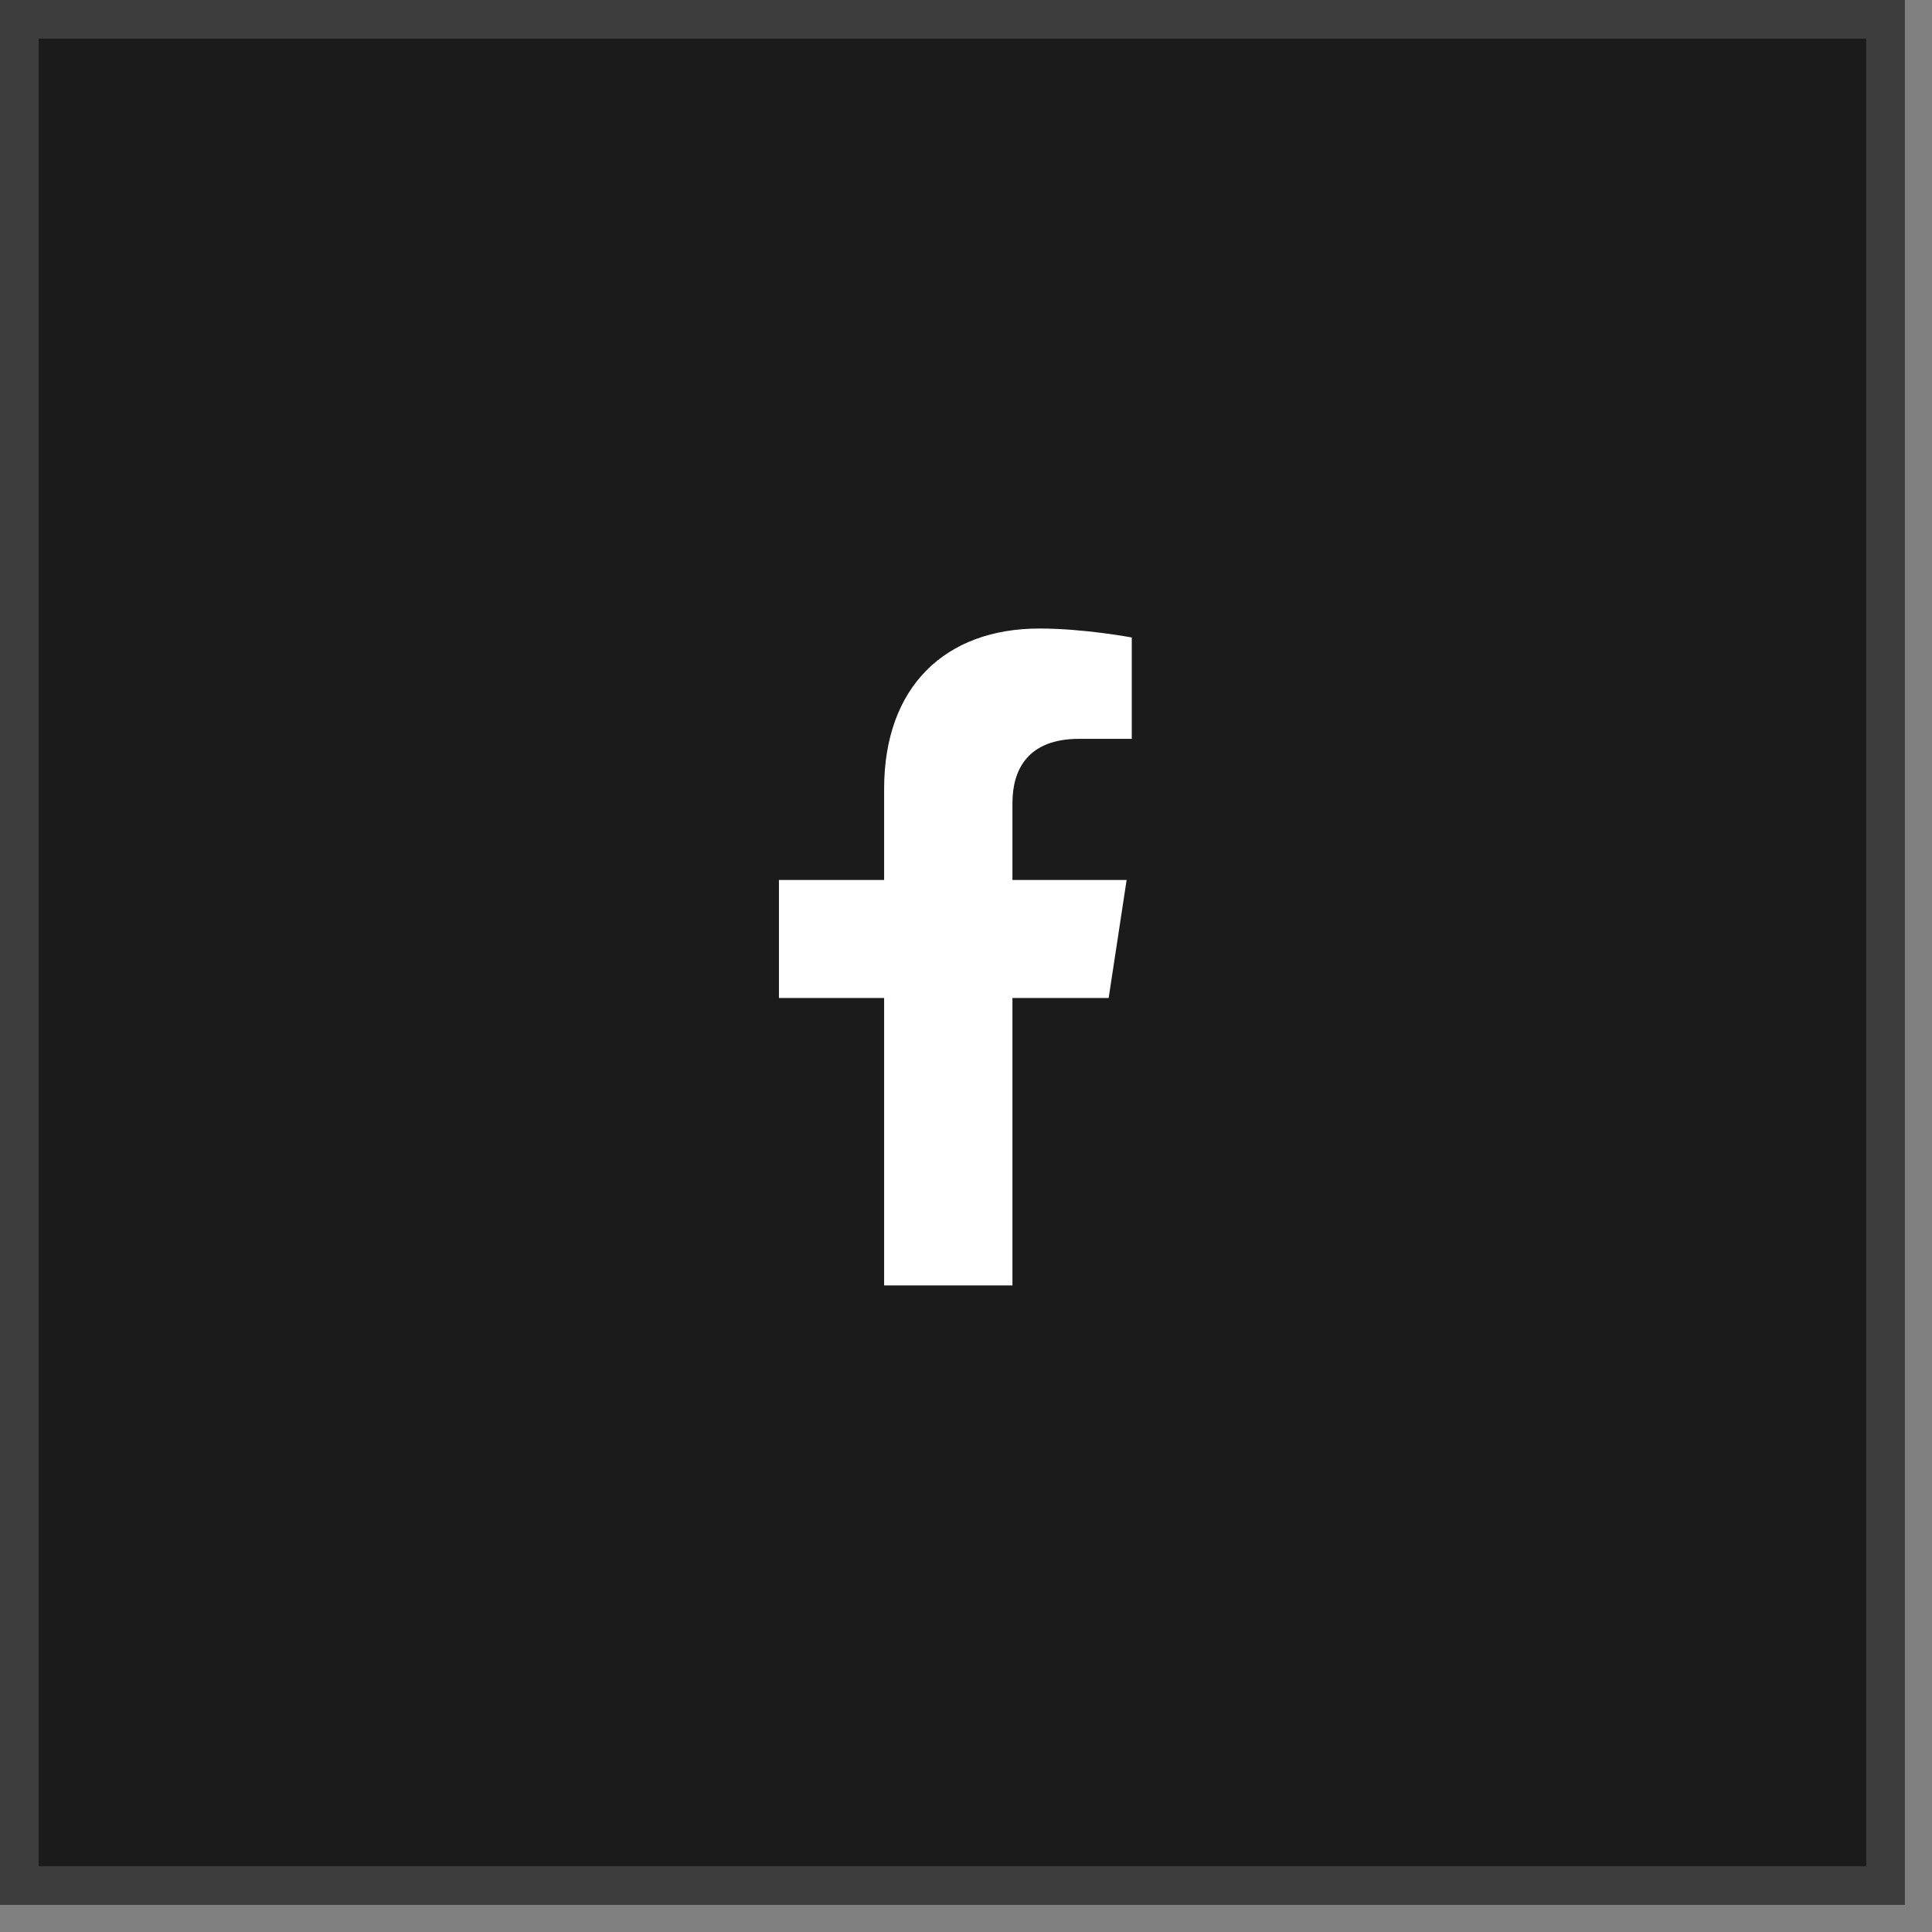
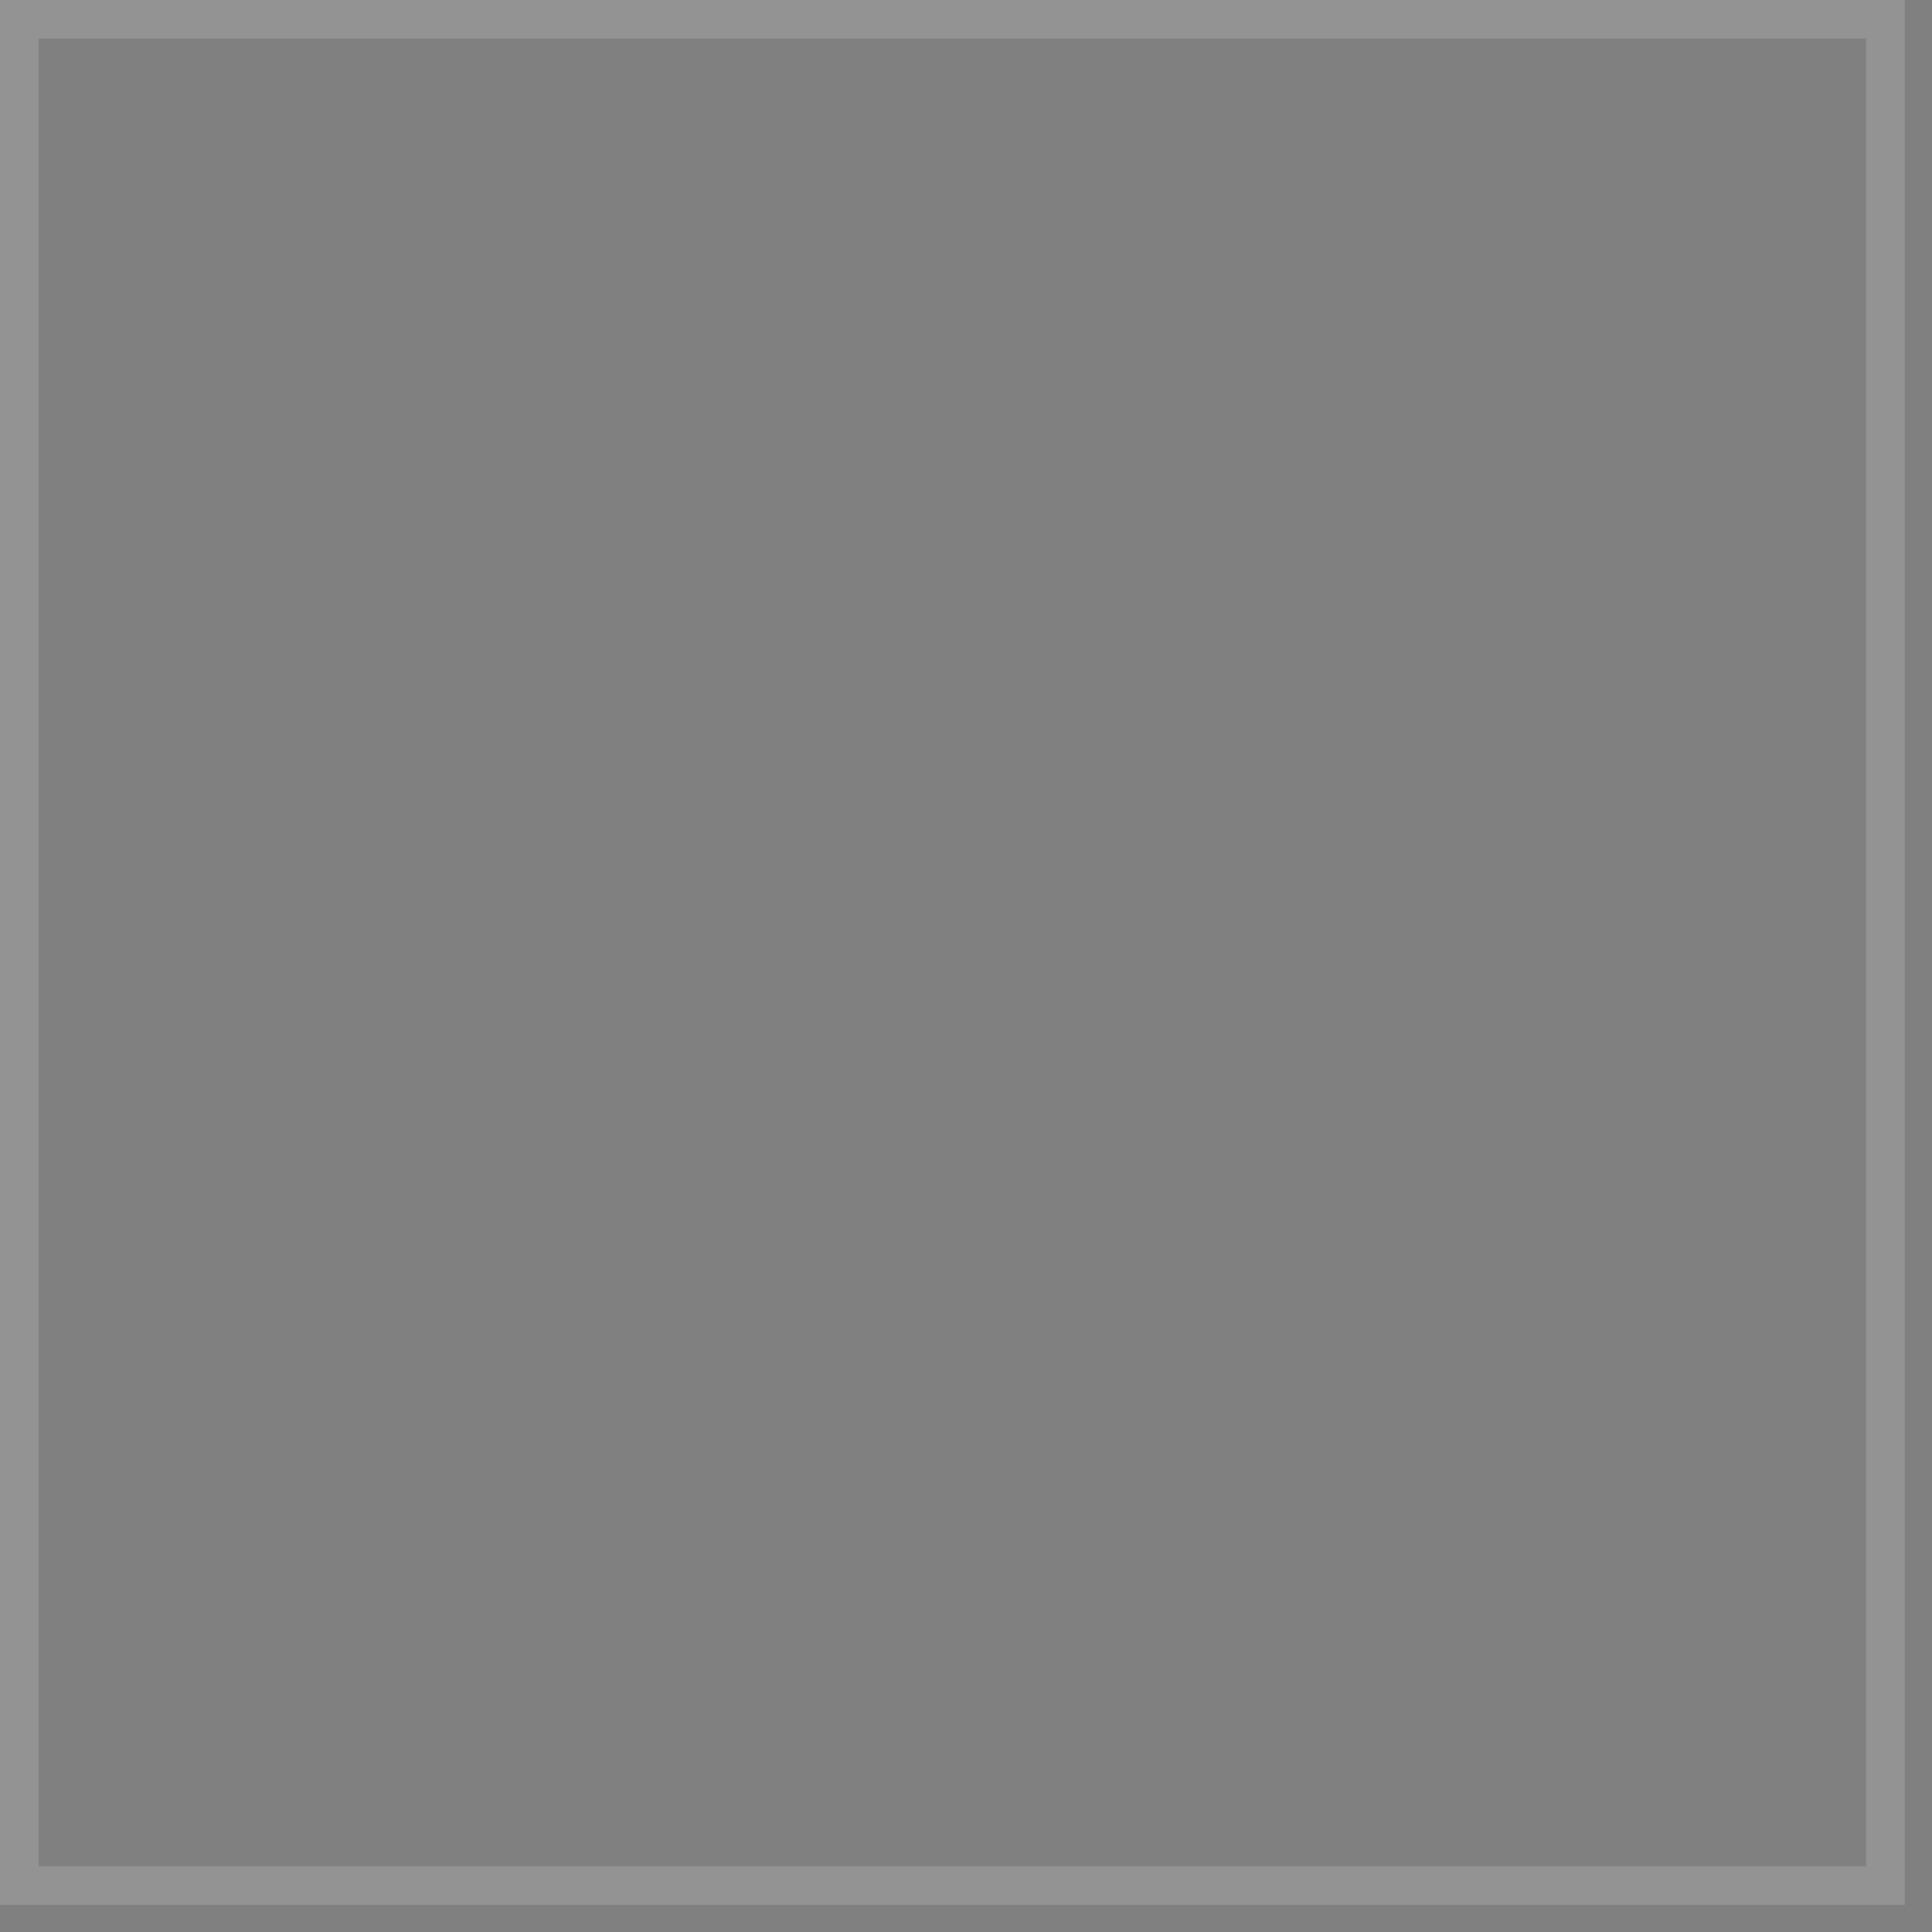
<svg xmlns="http://www.w3.org/2000/svg" width="50" height="50" viewBox="0 0 50 50" fill="none">
  <rect x="0" y="0" width="50" height="50" fill="#808080" stroke="none" />
-   <rect width="49.297" height="49.297" fill="#1B1B1B" />
-   <path d="M28.692 25.828L29.157 22.773H26.202V20.781C26.202 19.918 26.6 19.121 27.928 19.121H29.29V16.498C29.29 16.498 28.061 16.266 26.899 16.266C24.475 16.266 22.881 17.76 22.881 20.416V22.773H20.159V25.828H22.881V33.266H26.202V25.828H28.692Z" fill="white" />
  <rect x="0.5" y="0.5" width="48.297" height="48.297" stroke="white" stroke-opacity="0.15" />
</svg>